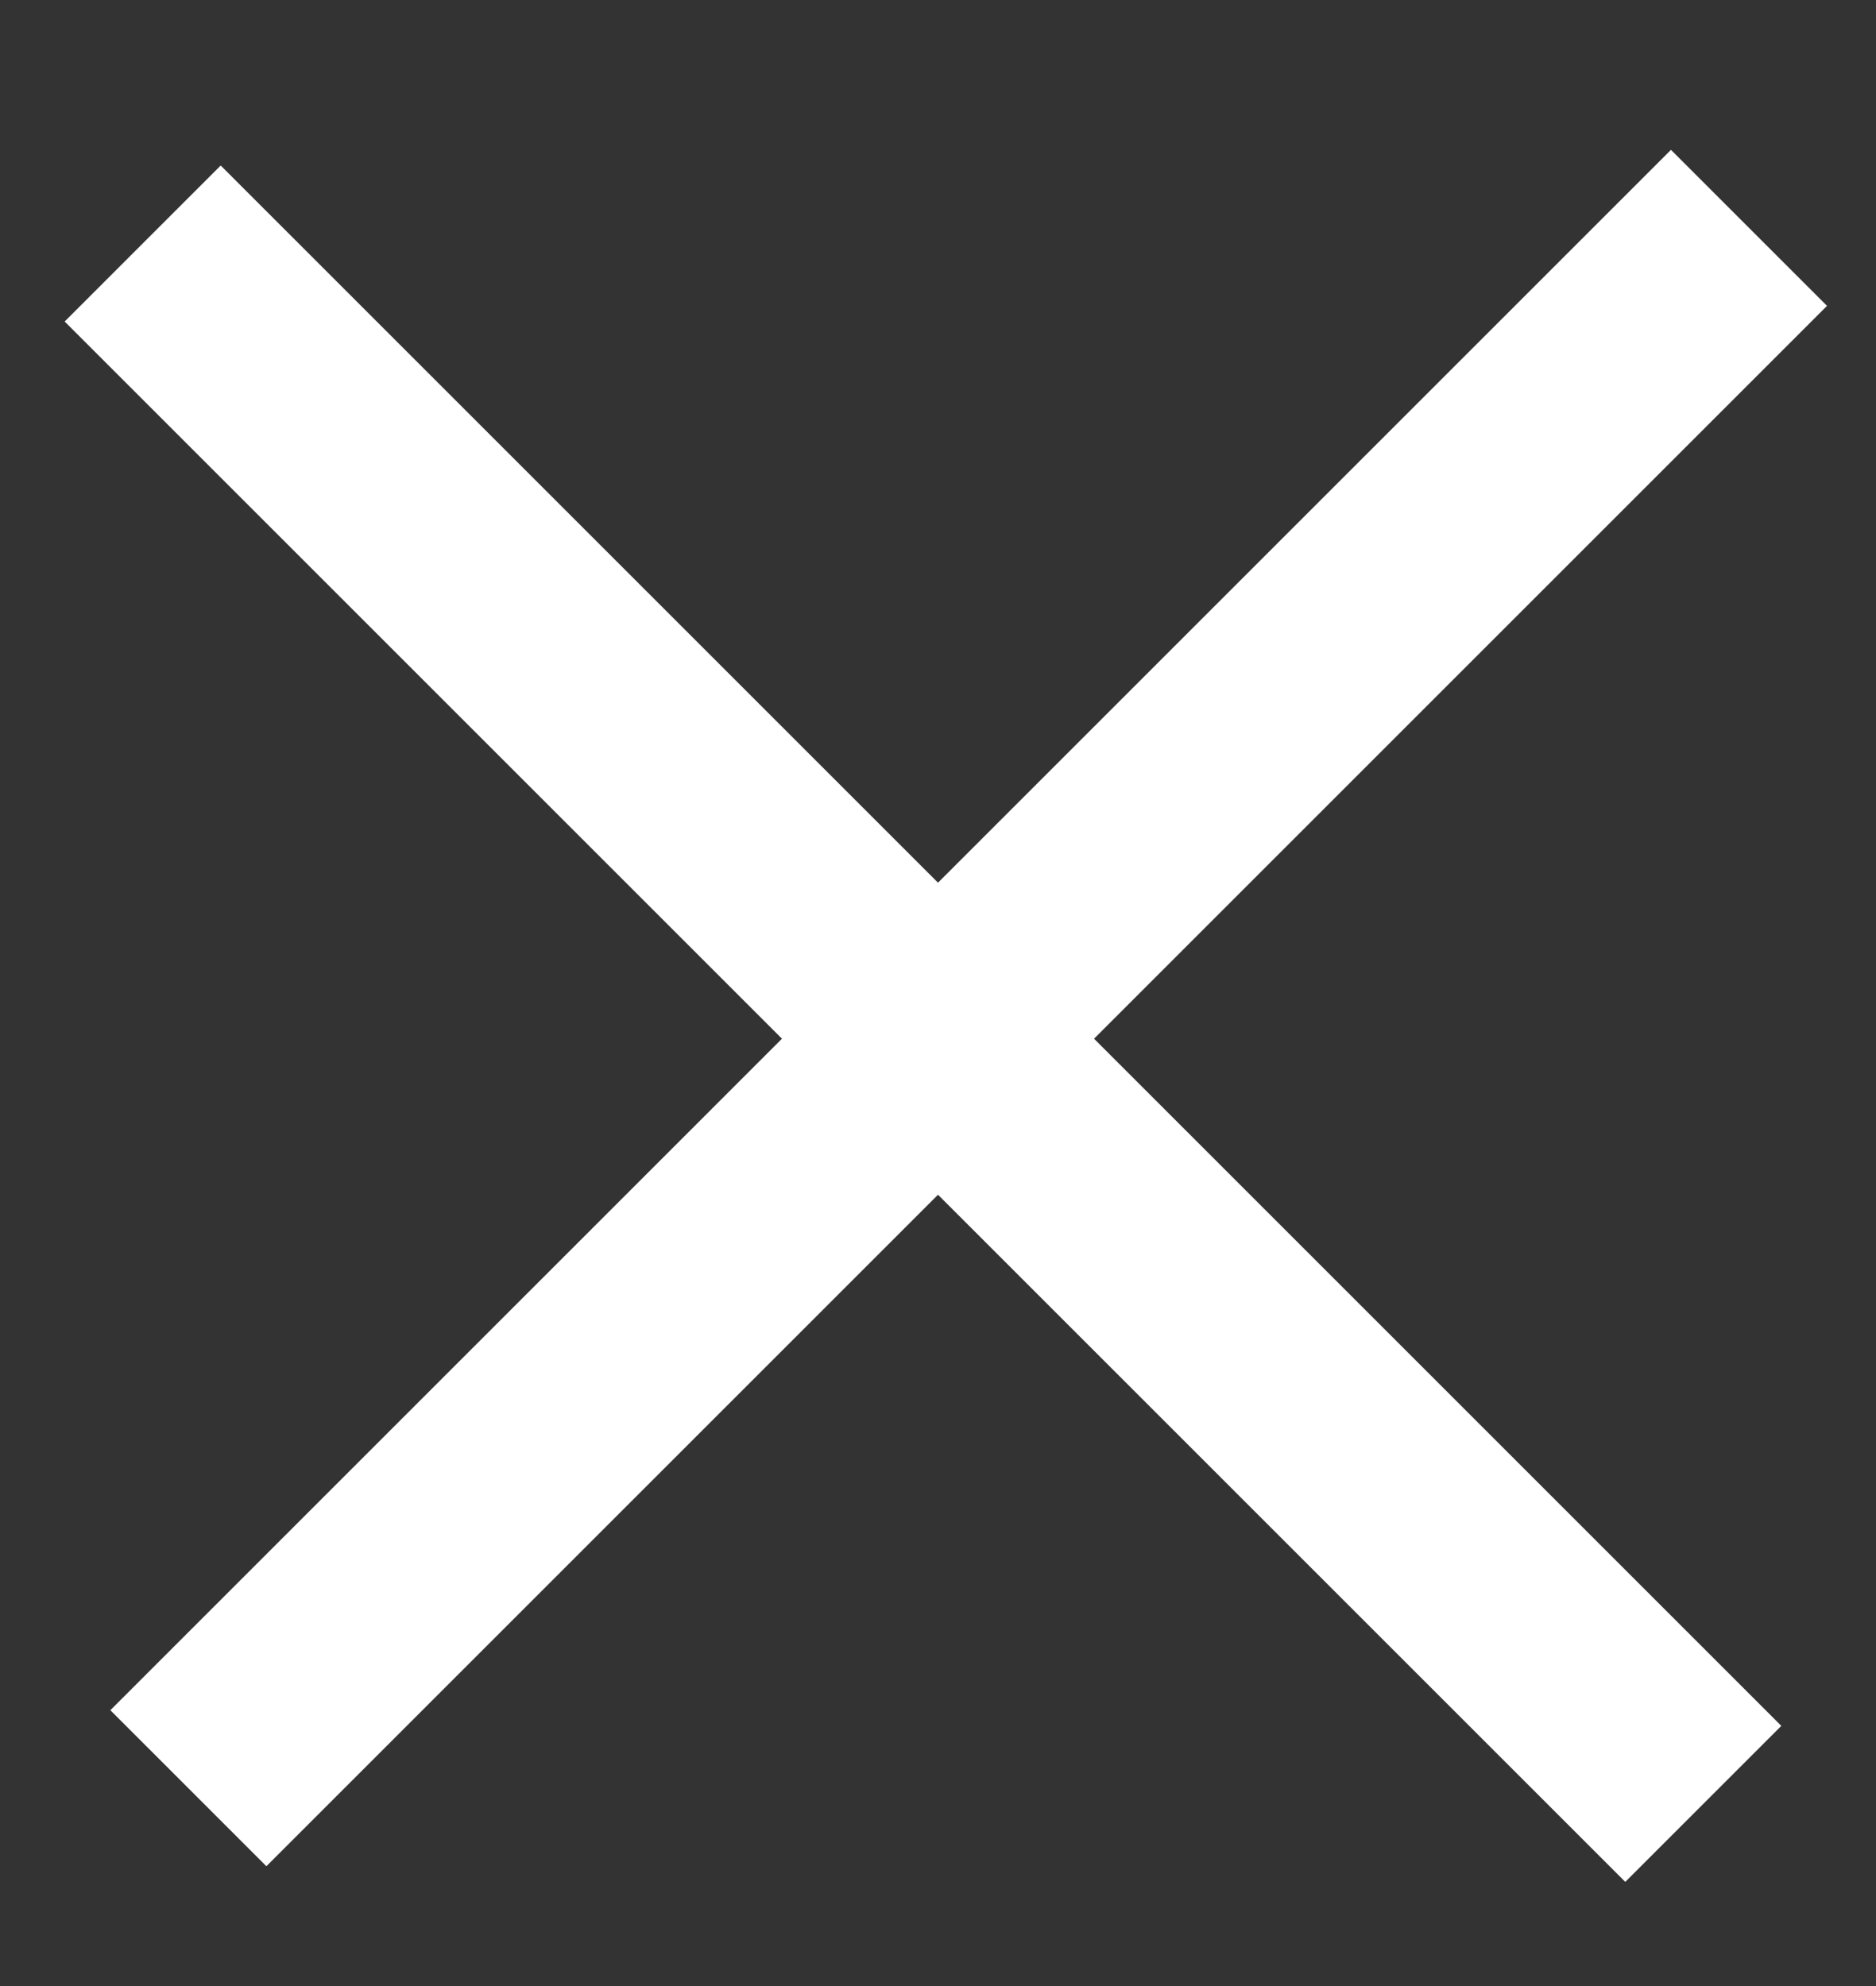
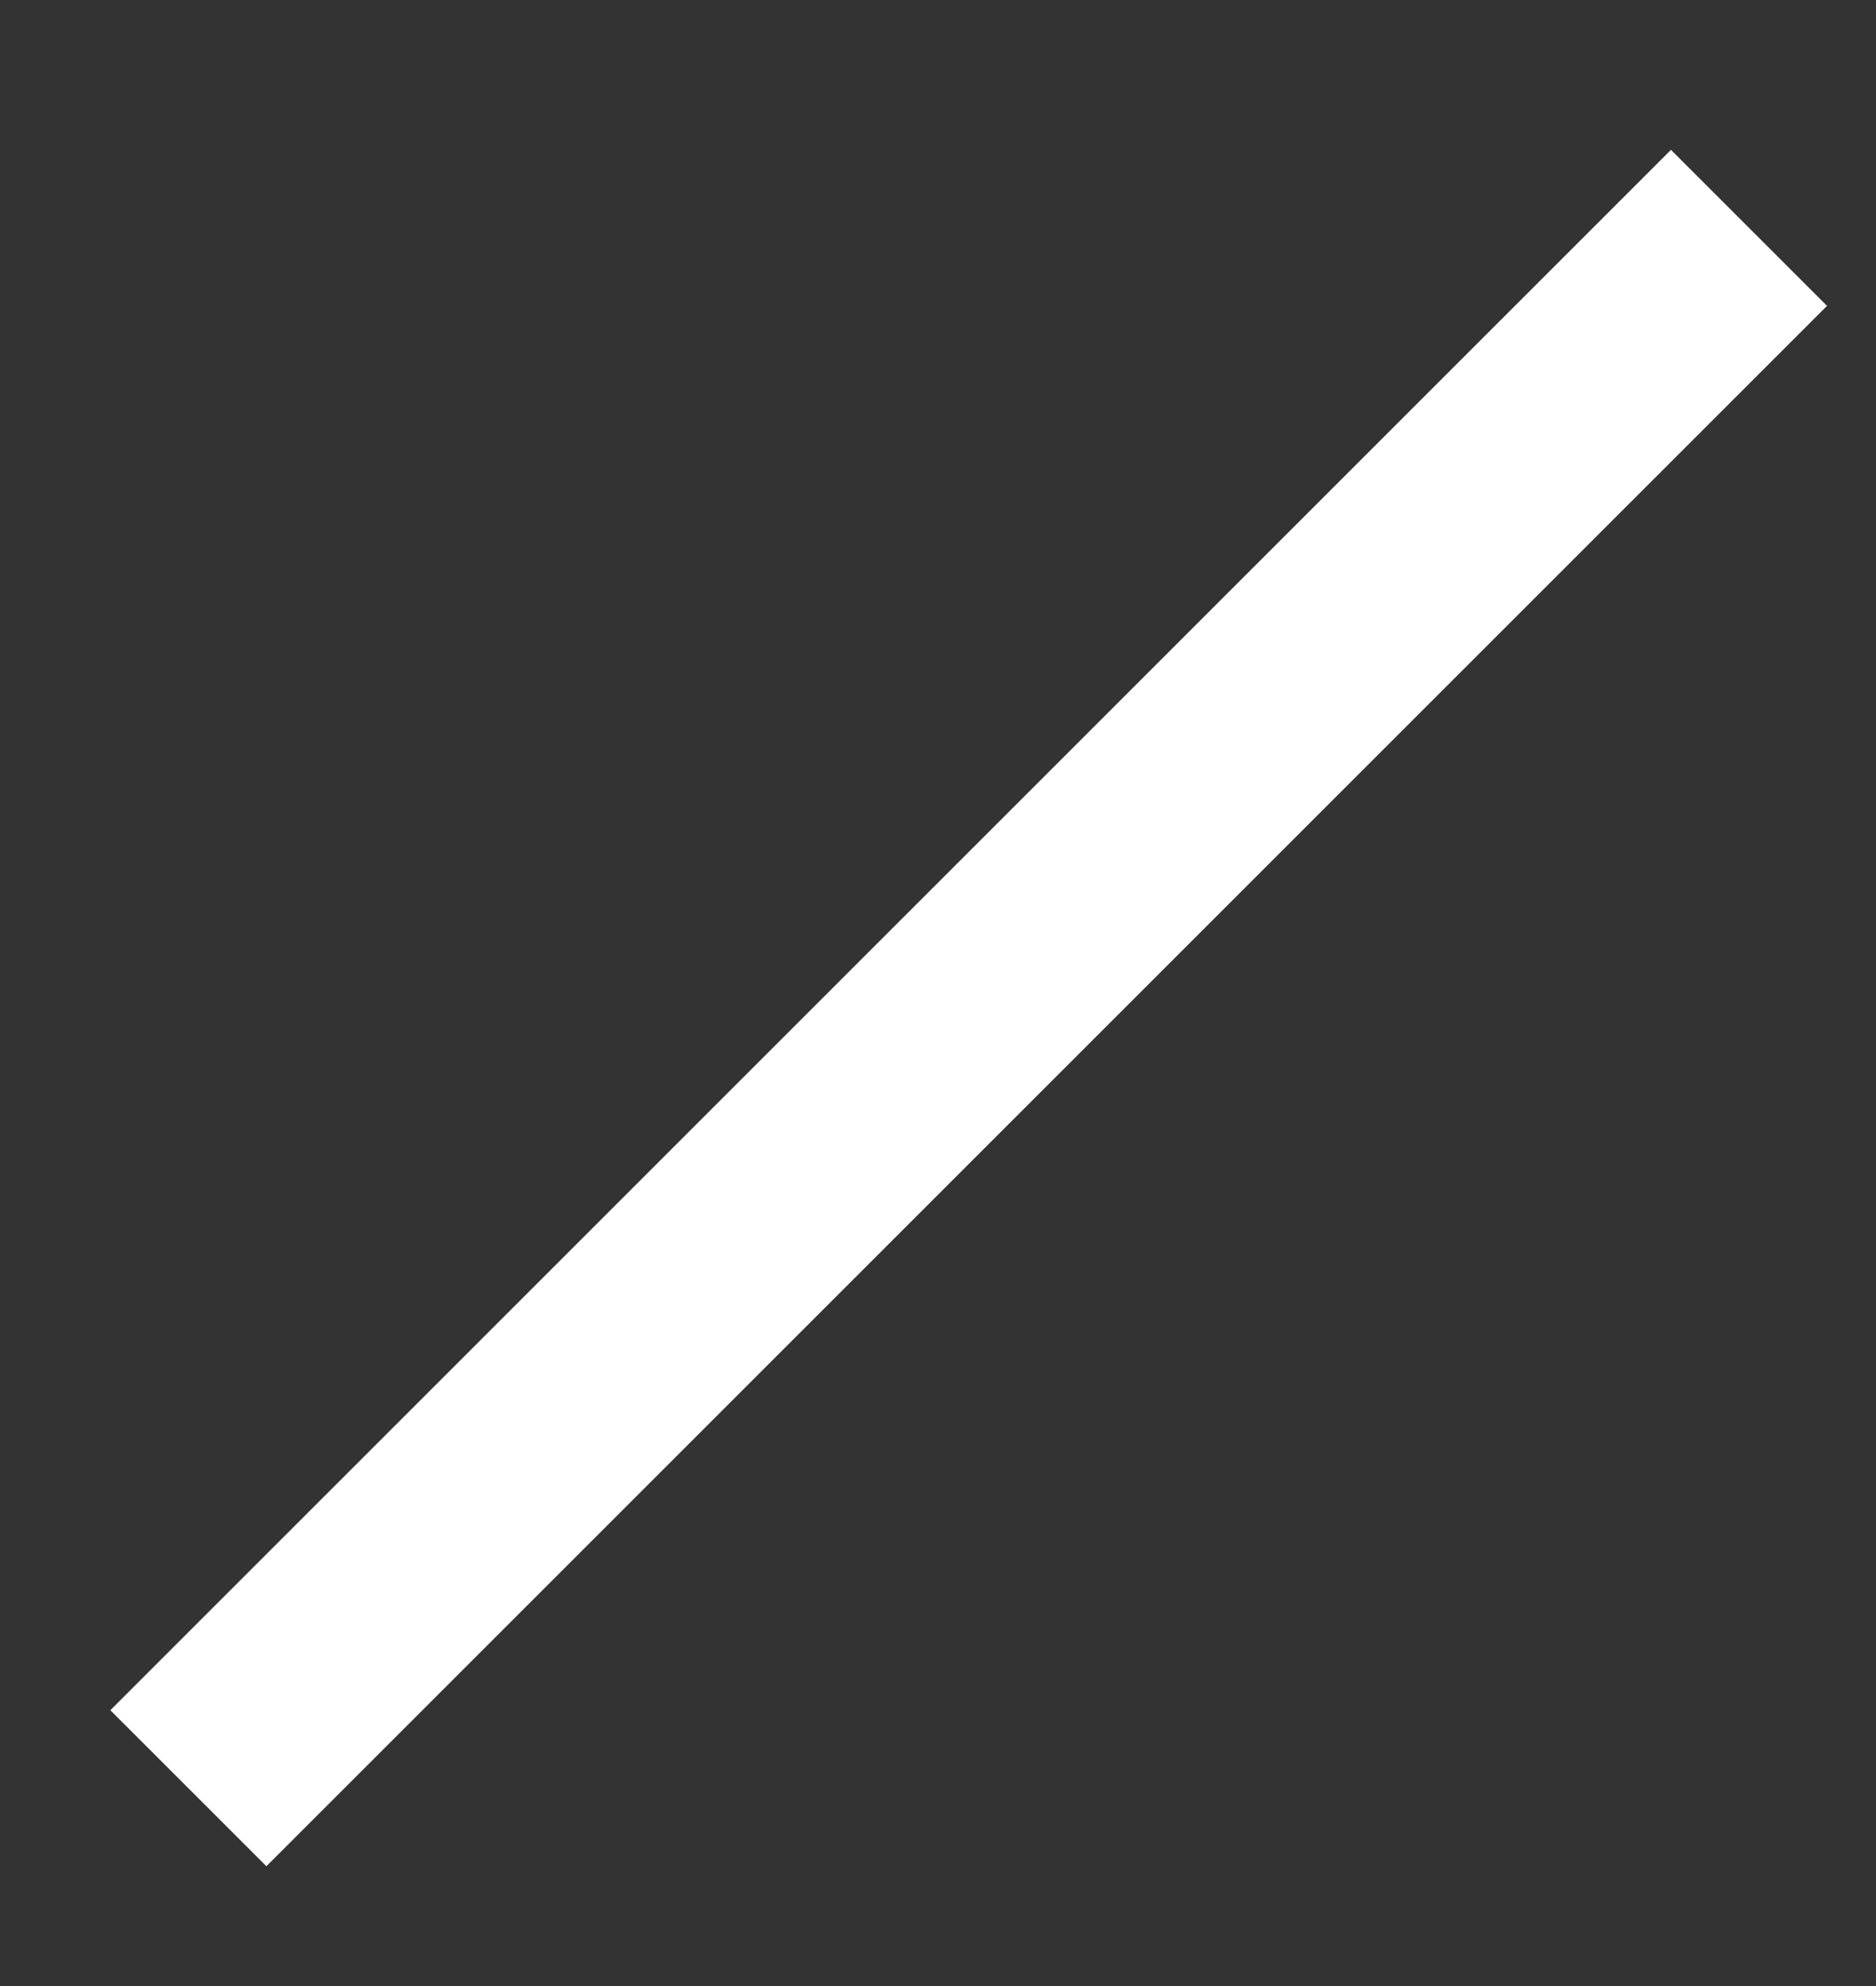
<svg xmlns="http://www.w3.org/2000/svg" width="17" height="18" viewBox="0 0 17 18" fill="none">
  <rect x="0" y="0" width="17" height="18" fill="#333333" stroke="none" />
-   <path d="M2 1.5L16.142 15.642L14.728 17.056L0.586 2.914L2 1.5Z" fill="white" />
  <path d="M1 15.5L15.142 1.358L16.556 2.772L2.414 16.914L1 15.5Z" fill="white" />
</svg>